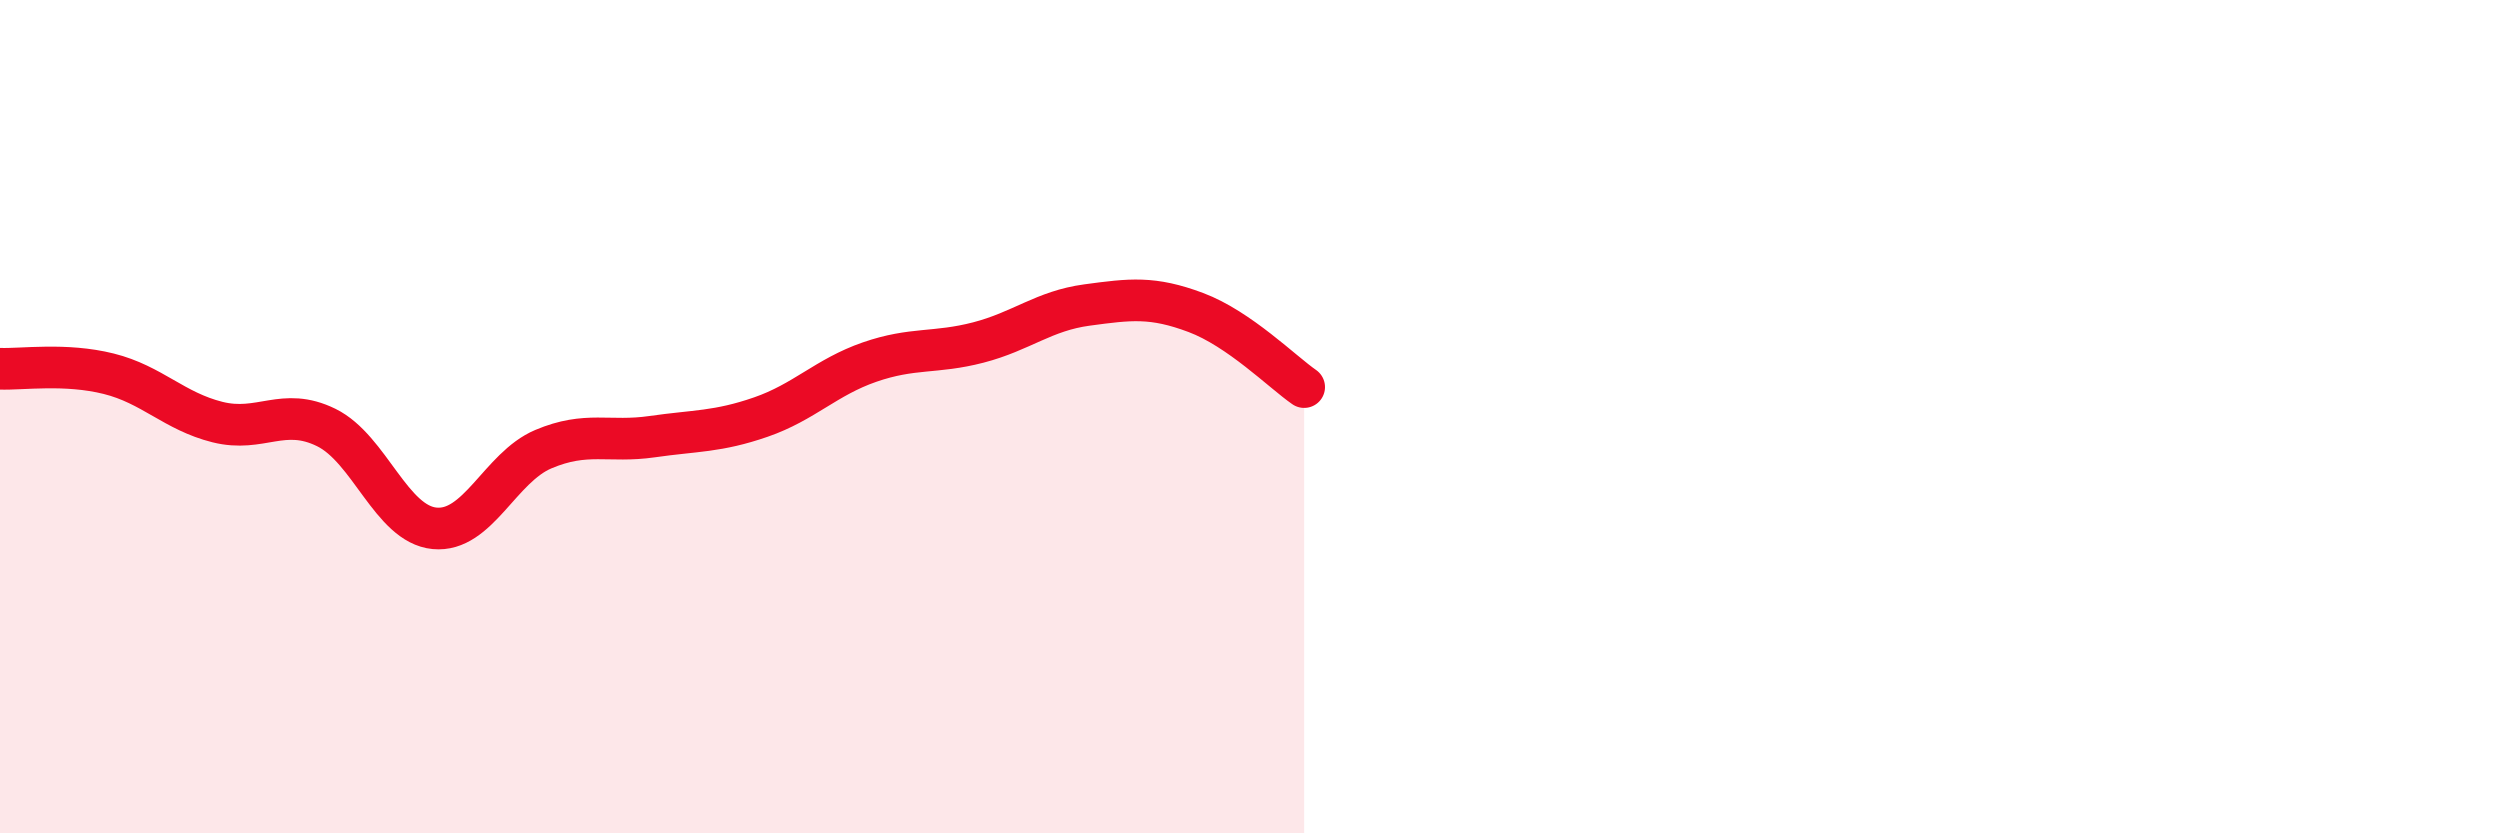
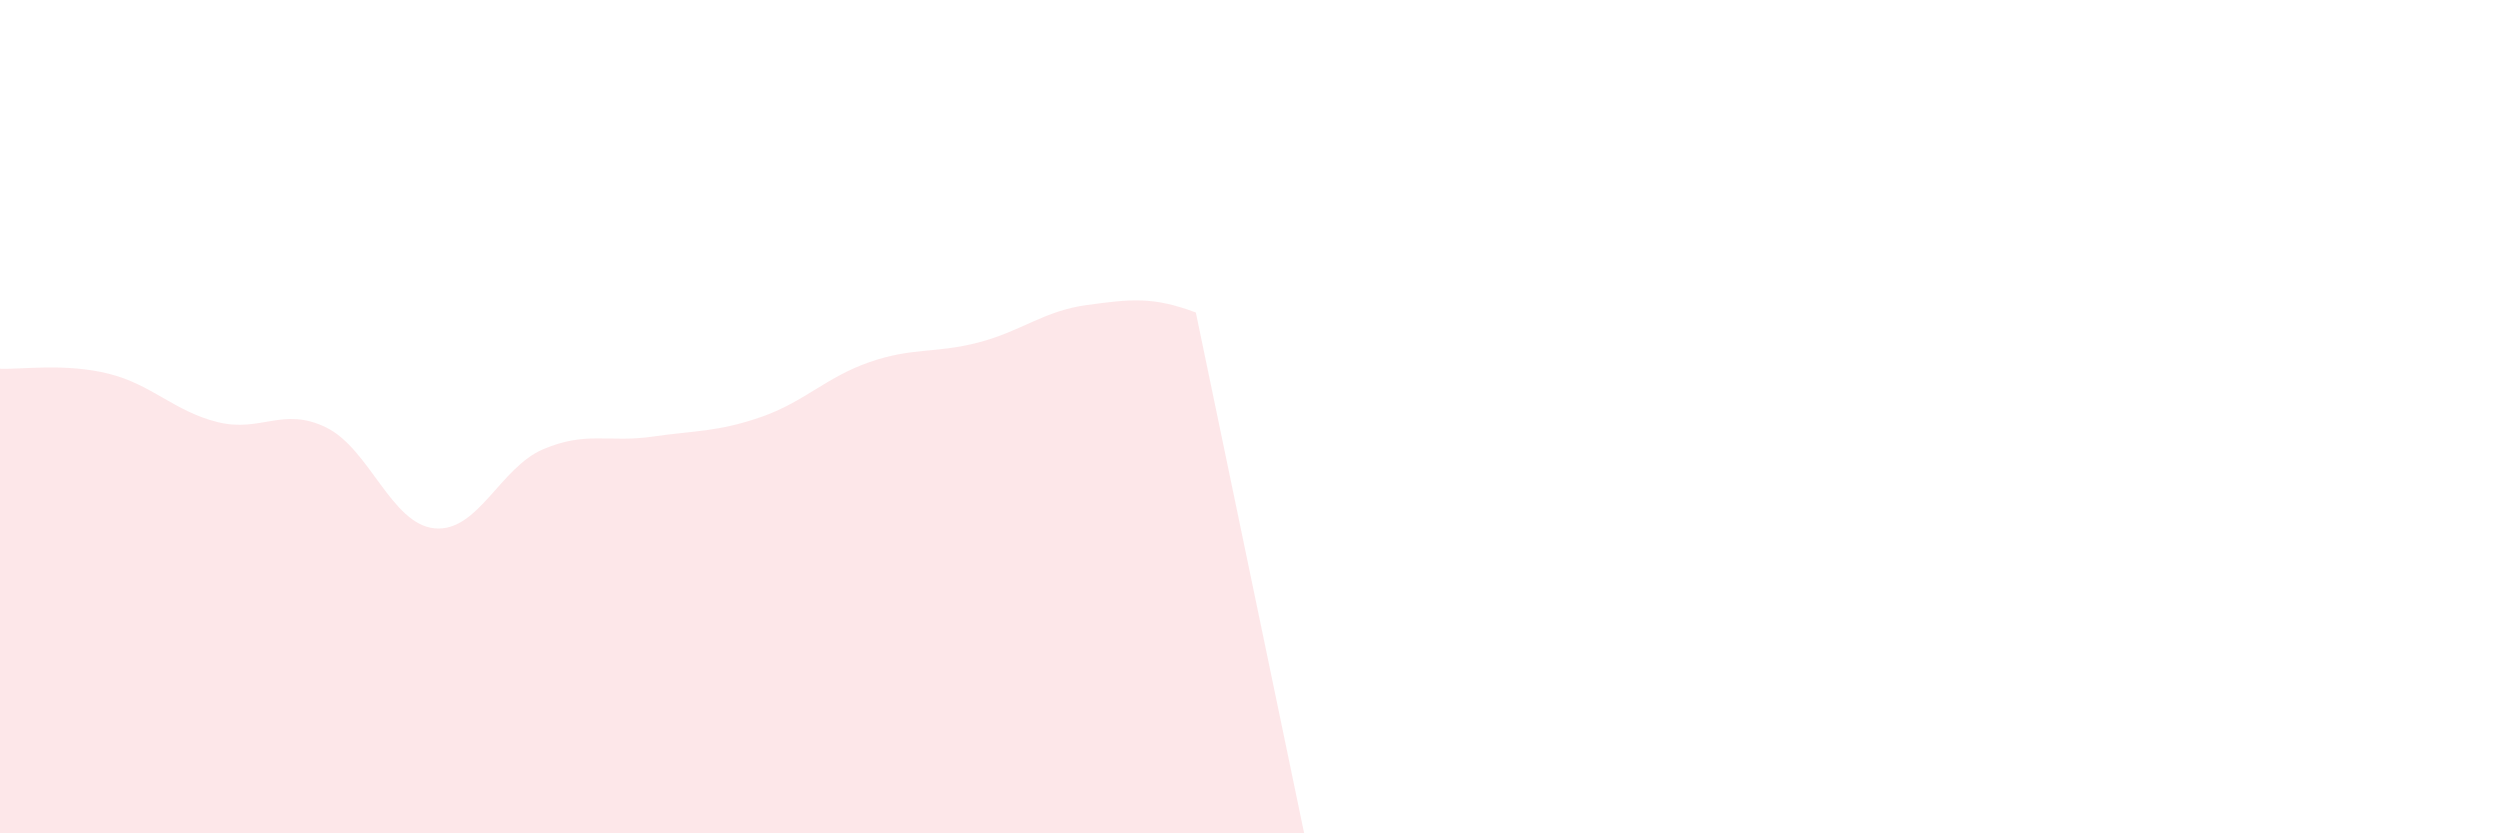
<svg xmlns="http://www.w3.org/2000/svg" width="60" height="20" viewBox="0 0 60 20">
-   <path d="M 0,8.85 C 0.52,8.87 1.57,8.71 2.61,8.97 C 3.65,9.23 4.18,9.87 5.22,10.13 C 6.26,10.39 6.79,9.75 7.83,10.26 C 8.87,10.77 9.39,12.58 10.43,12.68 C 11.47,12.78 12,11.22 13.04,10.78 C 14.08,10.34 14.61,10.63 15.65,10.48 C 16.69,10.33 17.22,10.37 18.26,10.01 C 19.3,9.65 19.83,9.05 20.87,8.69 C 21.91,8.33 22.44,8.49 23.48,8.22 C 24.52,7.95 25.05,7.46 26.09,7.32 C 27.13,7.18 27.66,7.11 28.7,7.5 C 29.74,7.89 30.78,8.93 31.3,9.29L31.3 20L0 20Z" fill="#EB0A25" opacity="0.1" stroke-linecap="round" stroke-linejoin="round" />
-   <path d="M 0,8.85 C 0.52,8.87 1.57,8.71 2.61,8.97 C 3.65,9.23 4.18,9.87 5.22,10.13 C 6.26,10.39 6.79,9.75 7.83,10.26 C 8.87,10.77 9.39,12.58 10.43,12.68 C 11.47,12.78 12,11.22 13.04,10.78 C 14.08,10.34 14.61,10.63 15.65,10.48 C 16.69,10.33 17.22,10.37 18.26,10.01 C 19.3,9.65 19.83,9.05 20.87,8.69 C 21.91,8.33 22.44,8.49 23.48,8.22 C 24.52,7.95 25.05,7.46 26.09,7.32 C 27.13,7.18 27.66,7.11 28.7,7.5 C 29.74,7.89 30.78,8.93 31.3,9.29" stroke="#EB0A25" stroke-width="1" fill="none" stroke-linecap="round" stroke-linejoin="round" />
+   <path d="M 0,8.85 C 0.52,8.87 1.57,8.71 2.61,8.97 C 3.65,9.23 4.18,9.87 5.22,10.13 C 6.26,10.39 6.79,9.75 7.83,10.26 C 8.87,10.77 9.39,12.58 10.43,12.68 C 11.47,12.78 12,11.22 13.04,10.78 C 14.08,10.34 14.61,10.63 15.65,10.48 C 16.69,10.33 17.22,10.37 18.26,10.01 C 19.3,9.65 19.83,9.05 20.87,8.69 C 21.91,8.33 22.44,8.49 23.48,8.22 C 24.52,7.95 25.05,7.46 26.09,7.32 C 27.13,7.18 27.66,7.11 28.7,7.5 L31.3 20L0 20Z" fill="#EB0A25" opacity="0.1" stroke-linecap="round" stroke-linejoin="round" />
</svg>